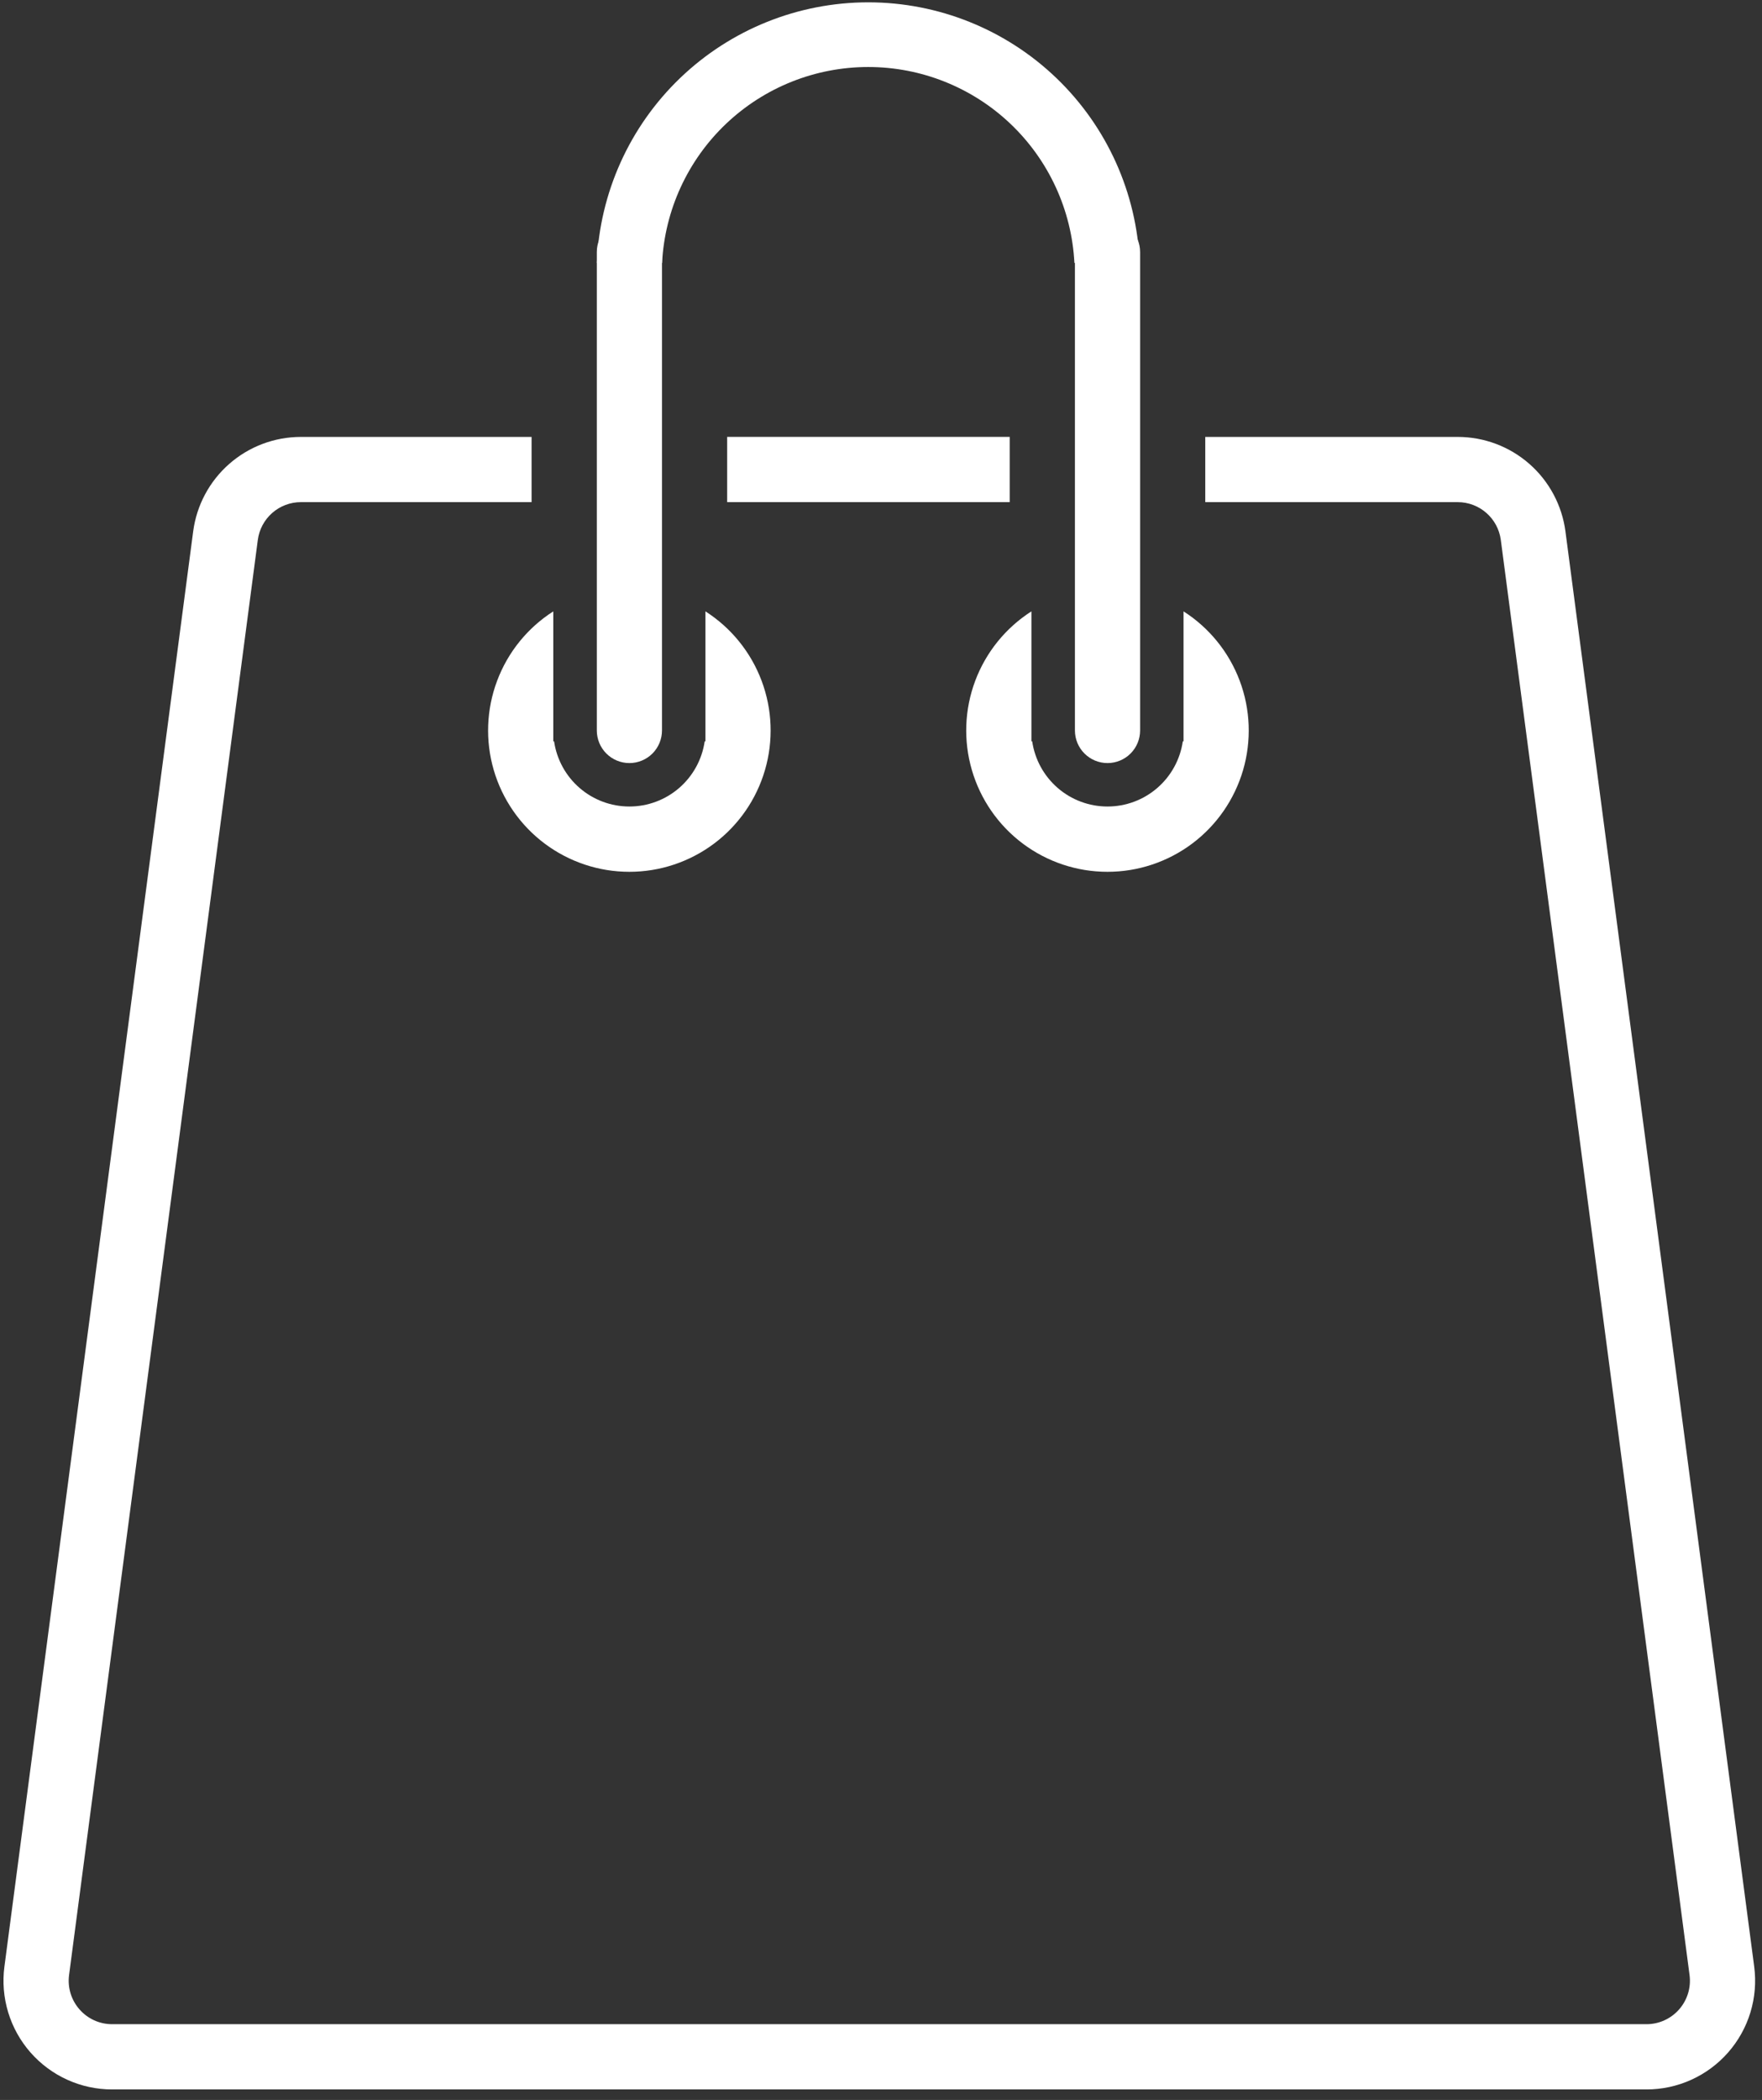
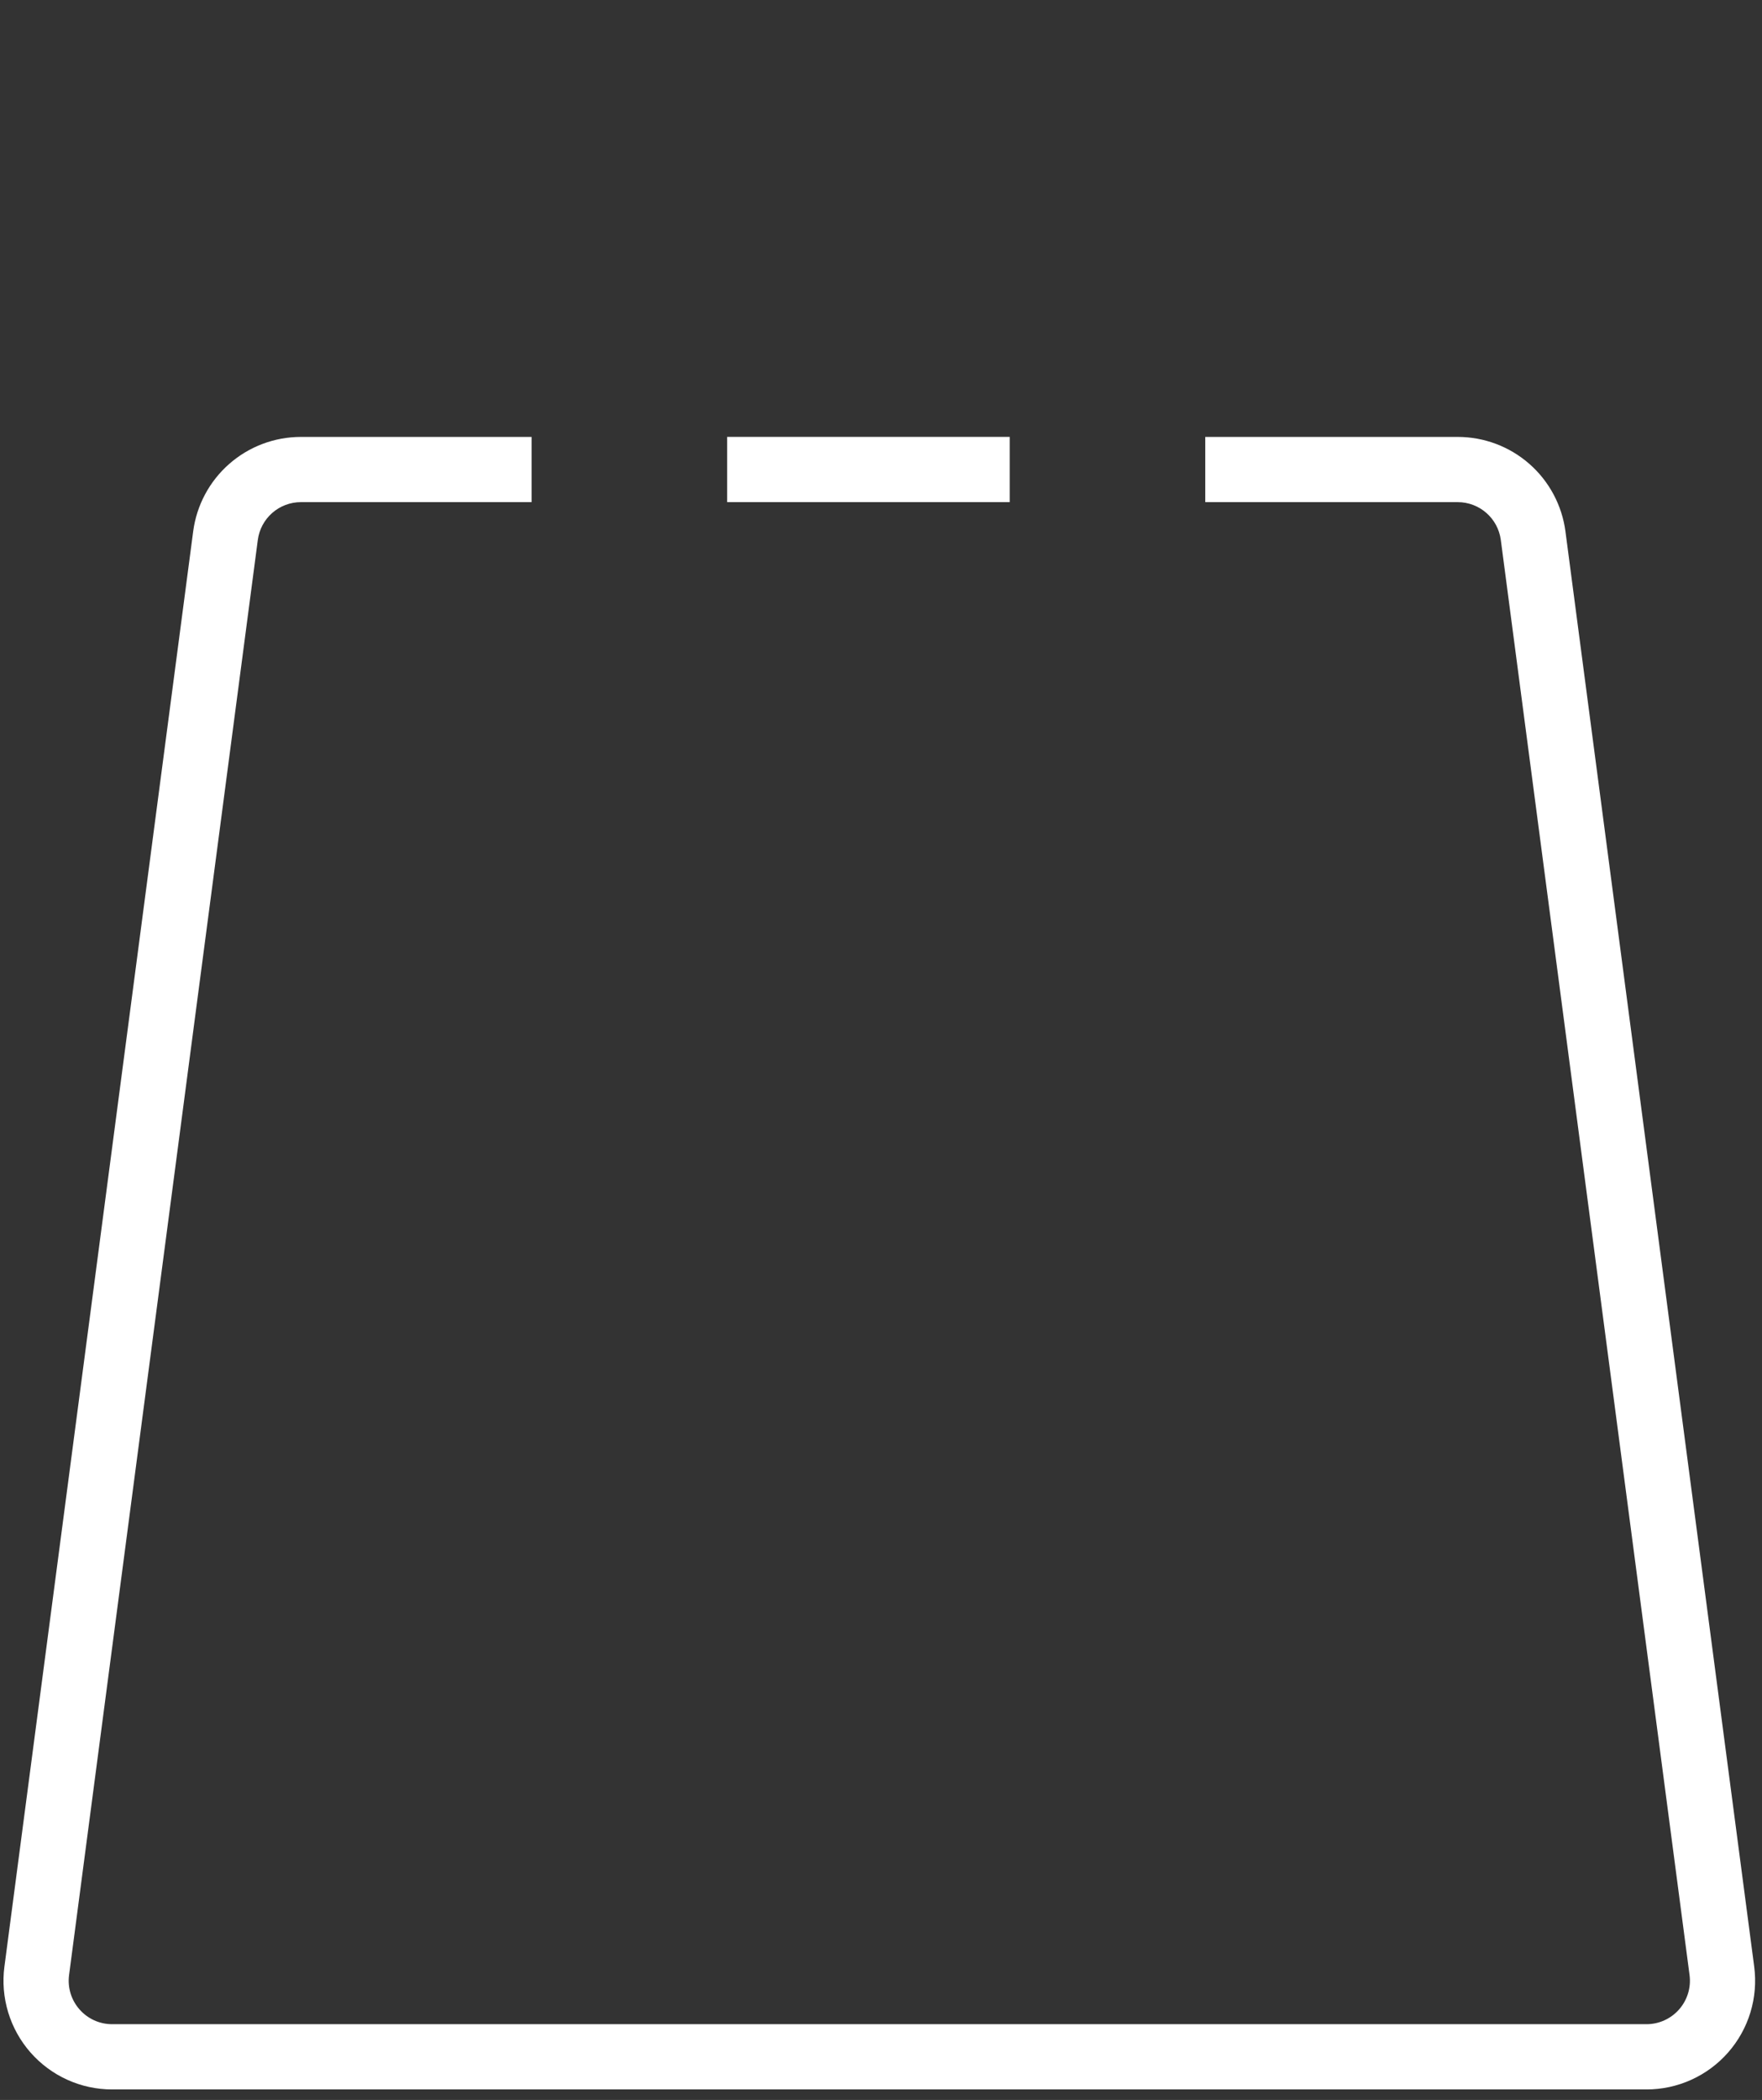
<svg xmlns="http://www.w3.org/2000/svg" width="136" height="162" viewBox="0 0 136 162" fill="none">
  <rect x="0" y="0" width="136" height="162" fill="#333333" stroke="none" />
-   <path fill-rule="evenodd" clip-rule="evenodd" d="M82.929 20.285C82.719 16.206 80.951 12.363 77.99 9.55C75.028 6.737 71.1 5.169 67.015 5.169C62.931 5.169 59.003 6.737 56.041 9.55C53.08 12.363 51.312 16.206 51.102 20.285H46.065C46.287 14.877 48.592 9.766 52.497 6.019C56.402 2.272 61.604 0.18 67.015 0.18C72.427 0.18 77.629 2.272 81.534 6.019C85.439 9.766 87.743 14.877 87.966 20.285H82.929Z" fill="white" />
-   <path fill-rule="evenodd" clip-rule="evenodd" d="M48.58 16.933C49.972 16.933 51.095 18.056 51.095 19.445V56.352C51.095 57.019 50.83 57.659 50.359 58.13C49.887 58.602 49.247 58.867 48.58 58.867C47.913 58.867 47.273 58.602 46.801 58.13C46.33 57.659 46.065 57.019 46.065 56.352V19.445C46.065 18.056 47.191 16.933 48.58 16.933ZM85.483 16.933C86.875 16.933 87.999 18.056 87.999 19.445V56.352C87.999 57.019 87.734 57.659 87.262 58.13C86.79 58.602 86.15 58.867 85.483 58.867C84.816 58.867 84.176 58.602 83.705 58.13C83.233 57.659 82.968 57.019 82.968 56.352V19.445C82.968 18.056 84.094 16.933 85.483 16.933Z" fill="white" />
-   <path fill-rule="evenodd" clip-rule="evenodd" d="M77.933 33.703H56.126V38.737H77.933V33.703ZM93.029 38.737H112.512C114.195 38.737 115.62 39.984 115.84 41.654L130.408 152.364C130.47 152.838 130.431 153.319 130.292 153.776C130.153 154.233 129.918 154.655 129.603 155.014C129.288 155.373 128.9 155.66 128.465 155.857C128.03 156.054 127.558 156.156 127.08 156.155H8.655C6.632 156.155 5.068 154.375 5.331 152.364L19.899 41.654C20.005 40.847 20.401 40.107 21.012 39.57C21.624 39.033 22.41 38.737 23.224 38.737H41.03V33.706H23.224C21.189 33.706 19.224 34.446 17.695 35.787C16.165 37.128 15.175 38.98 14.91 40.997L0.342 151.707C0.185 152.891 0.284 154.095 0.63 155.237C0.977 156.38 1.563 157.436 2.351 158.334C3.138 159.231 4.108 159.951 5.196 160.443C6.284 160.936 7.464 161.19 8.659 161.189H127.083C128.277 161.19 129.457 160.935 130.545 160.442C131.632 159.949 132.602 159.23 133.389 158.332C134.176 157.435 134.763 156.379 135.109 155.237C135.455 154.094 135.553 152.891 135.397 151.707L120.829 40.997C120.563 38.98 119.573 37.127 118.043 35.786C116.513 34.445 114.547 33.706 112.512 33.706H93.029V38.737Z" fill="white" />
-   <path fill-rule="evenodd" clip-rule="evenodd" d="M42.706 47.164C40.719 48.434 39.197 50.314 38.369 52.522C37.54 54.73 37.45 57.147 38.111 59.41C38.773 61.674 40.151 63.662 42.038 65.077C43.925 66.491 46.219 67.256 48.578 67.256C50.936 67.256 53.23 66.491 55.117 65.077C57.004 63.662 58.382 61.674 59.043 59.41C59.705 57.147 59.615 54.73 58.786 52.522C57.958 50.314 56.436 48.434 54.449 47.164V57.194H54.39C54.187 58.59 53.487 59.865 52.42 60.788C51.353 61.711 49.99 62.218 48.579 62.218C47.168 62.218 45.805 61.711 44.738 60.788C43.671 59.865 42.971 58.59 42.768 57.194H42.706V47.164ZM79.61 47.164C77.623 48.434 76.101 50.314 75.272 52.522C74.444 54.73 74.353 57.147 75.015 59.41C75.676 61.674 77.054 63.662 78.941 65.077C80.828 66.491 83.123 67.256 85.481 67.256C87.839 67.256 90.134 66.491 92.021 65.077C93.908 63.662 95.285 61.674 95.947 59.41C96.608 57.147 96.518 54.73 95.689 52.522C94.861 50.314 93.339 48.434 91.352 47.164V57.194H91.294C91.09 58.59 90.391 59.865 89.324 60.788C88.257 61.711 86.893 62.218 85.482 62.218C84.072 62.218 82.708 61.711 81.641 60.788C80.574 59.865 79.875 58.59 79.671 57.194H79.61V47.164Z" fill="white" />
+   <path fill-rule="evenodd" clip-rule="evenodd" d="M77.933 33.703H56.126V38.737H77.933V33.703ZM93.029 38.737H112.512C114.195 38.737 115.62 39.984 115.84 41.654L130.408 152.364C130.47 152.838 130.431 153.319 130.292 153.776C130.153 154.233 129.918 154.655 129.603 155.014C129.288 155.373 128.9 155.66 128.465 155.857C128.03 156.054 127.558 156.156 127.08 156.155H8.655C6.632 156.155 5.068 154.375 5.331 152.364L19.899 41.654C20.005 40.847 20.401 40.107 21.012 39.57C21.624 39.033 22.41 38.737 23.224 38.737H41.03V33.706H23.224C21.189 33.706 19.224 34.446 17.695 35.787C16.165 37.128 15.175 38.98 14.91 40.997L0.342 151.707C0.185 152.891 0.284 154.095 0.63 155.237C0.977 156.38 1.563 157.436 2.351 158.334C3.138 159.231 4.108 159.951 5.196 160.443C6.284 160.936 7.464 161.19 8.659 161.189H127.083C128.277 161.19 129.457 160.935 130.545 160.442C131.632 159.949 132.602 159.23 133.389 158.332C134.176 157.435 134.763 156.379 135.109 155.237C135.455 154.094 135.553 152.891 135.397 151.707L120.829 40.997C120.563 38.98 119.573 37.127 118.043 35.786C116.513 34.445 114.547 33.706 112.512 33.706H93.029Z" fill="white" />
</svg>